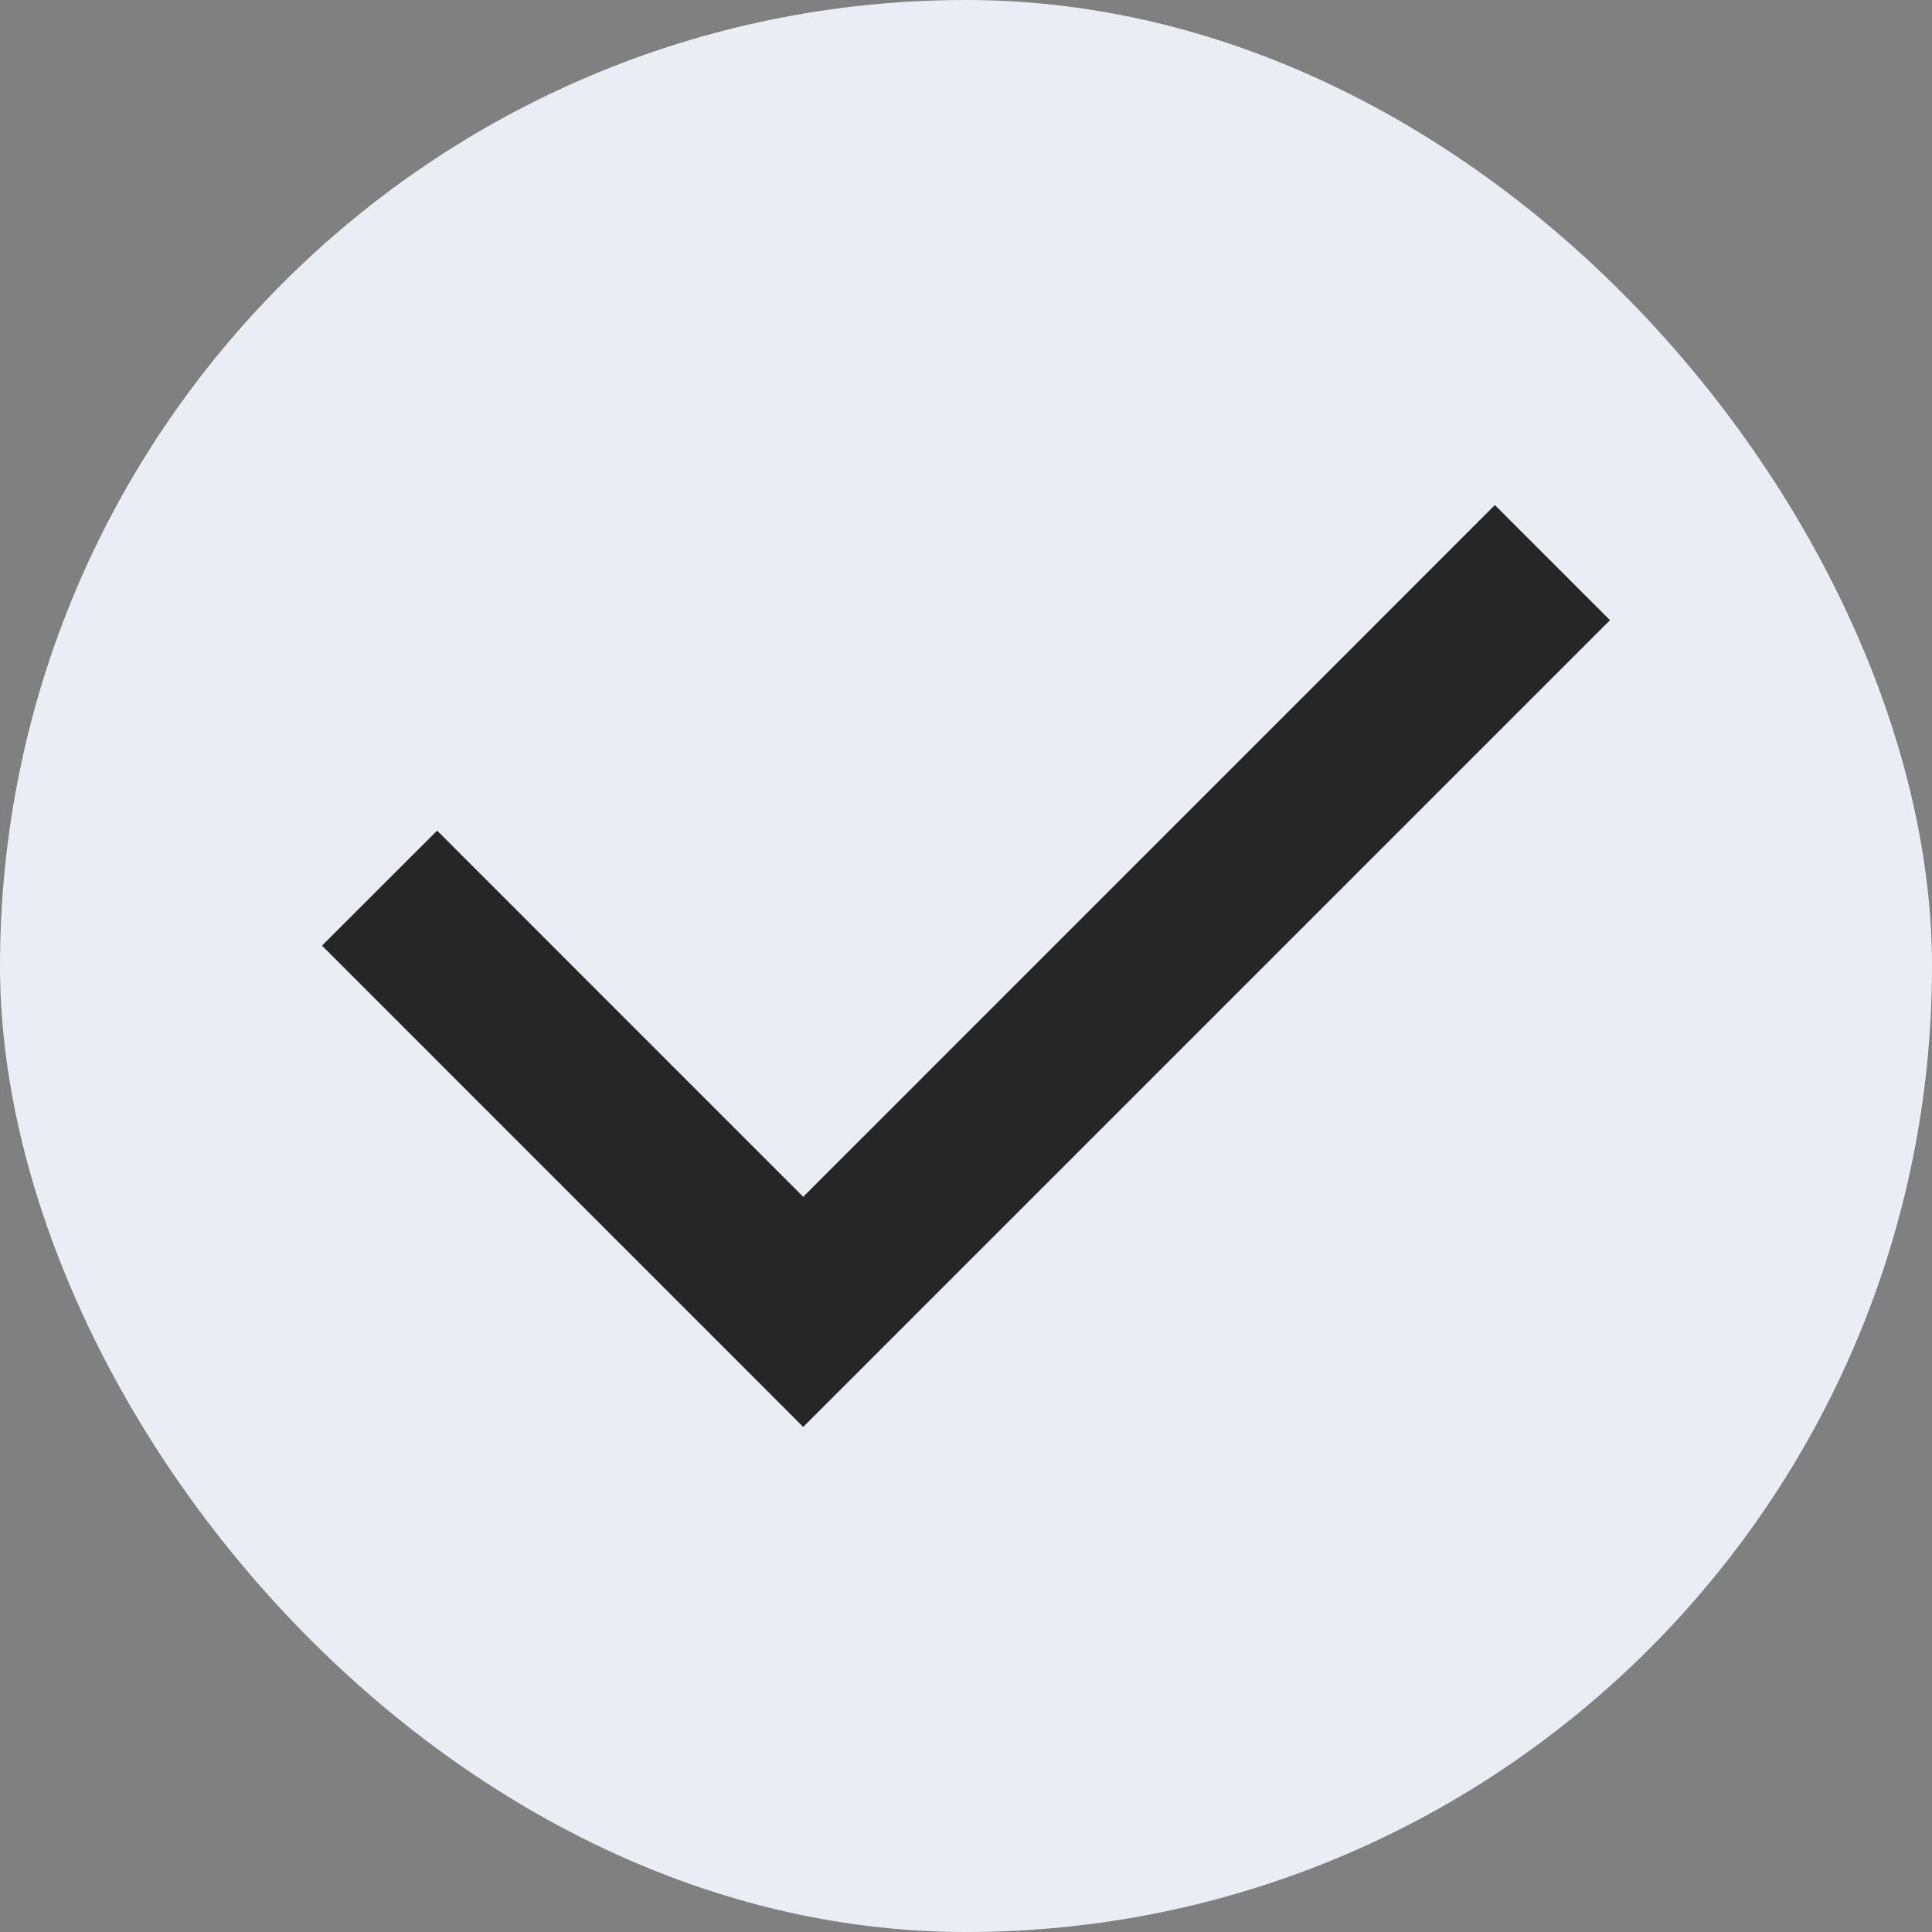
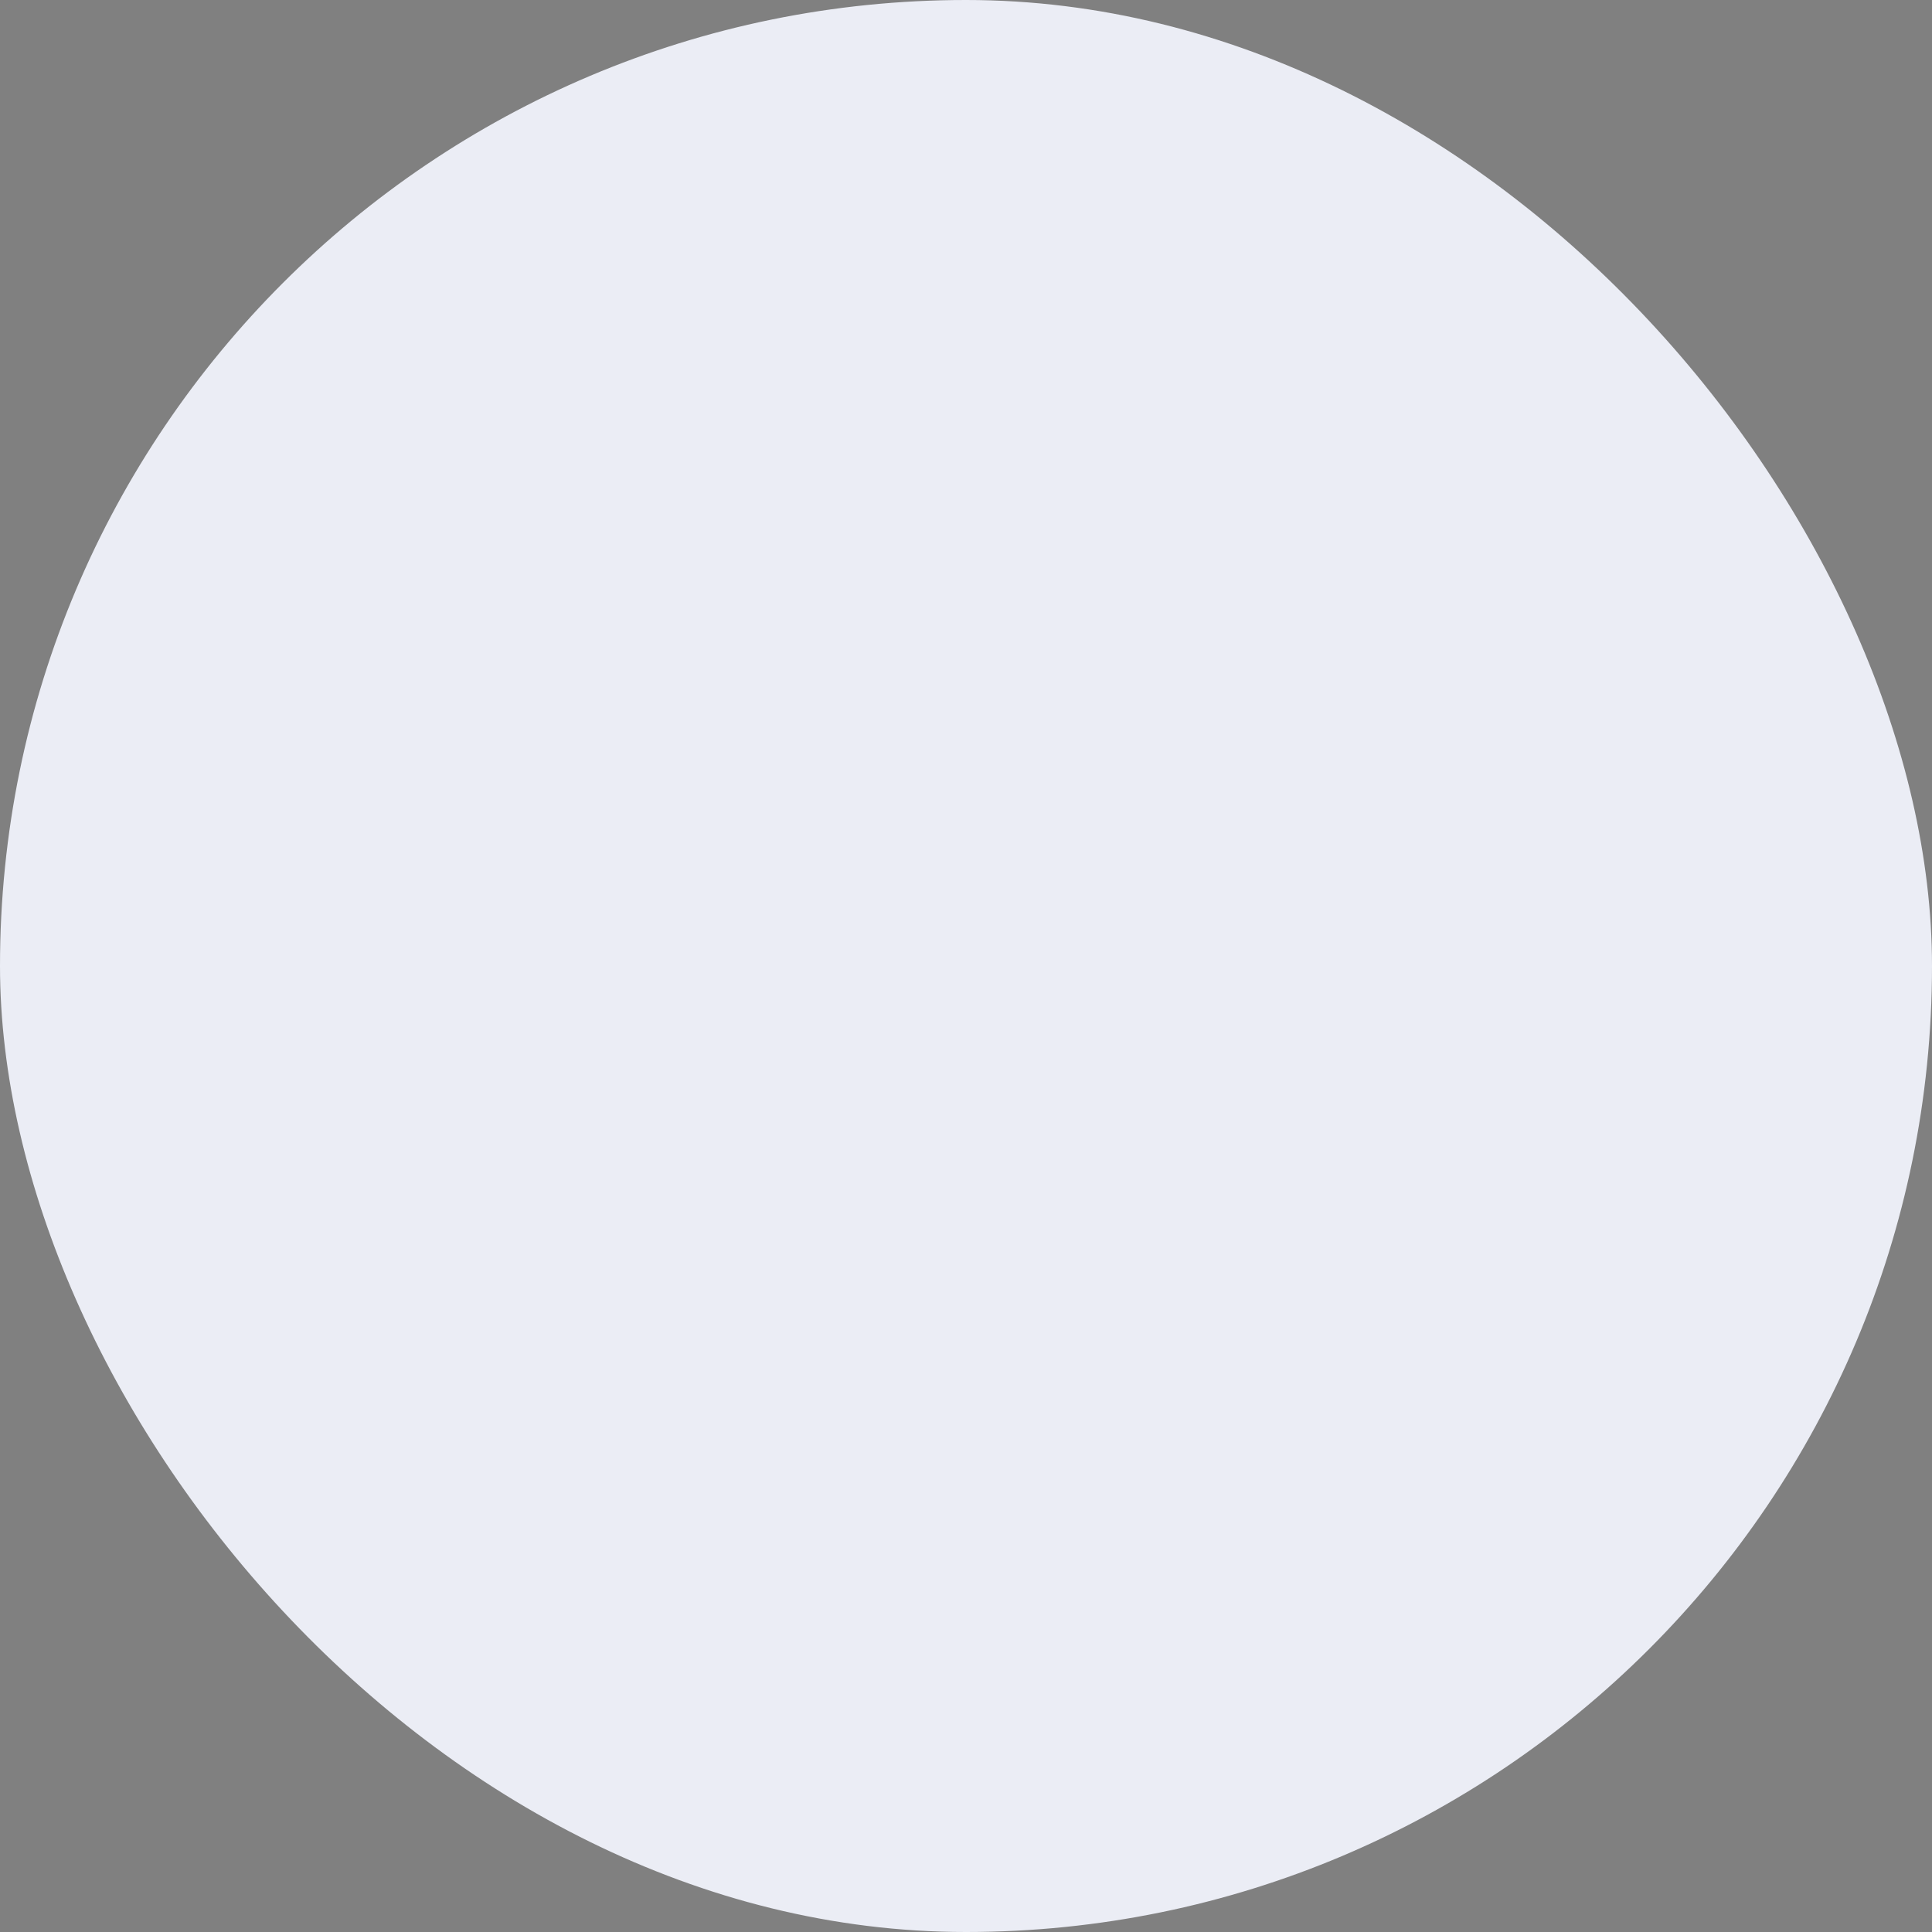
<svg xmlns="http://www.w3.org/2000/svg" width="24" height="24" viewBox="0 0 24 24" fill="none">
  <rect x="0" y="0" width="24" height="24" fill="#808080" stroke="none" />
  <rect width="24" height="24" rx="12" fill="#EBEDF5" />
-   <path fill-rule="evenodd" clip-rule="evenodd" d="M20 7.704L18.57 6.274L9.978 14.867L5.43 10.318L4 11.747L9.978 17.726L20 7.704Z" fill="#262626" />
</svg>